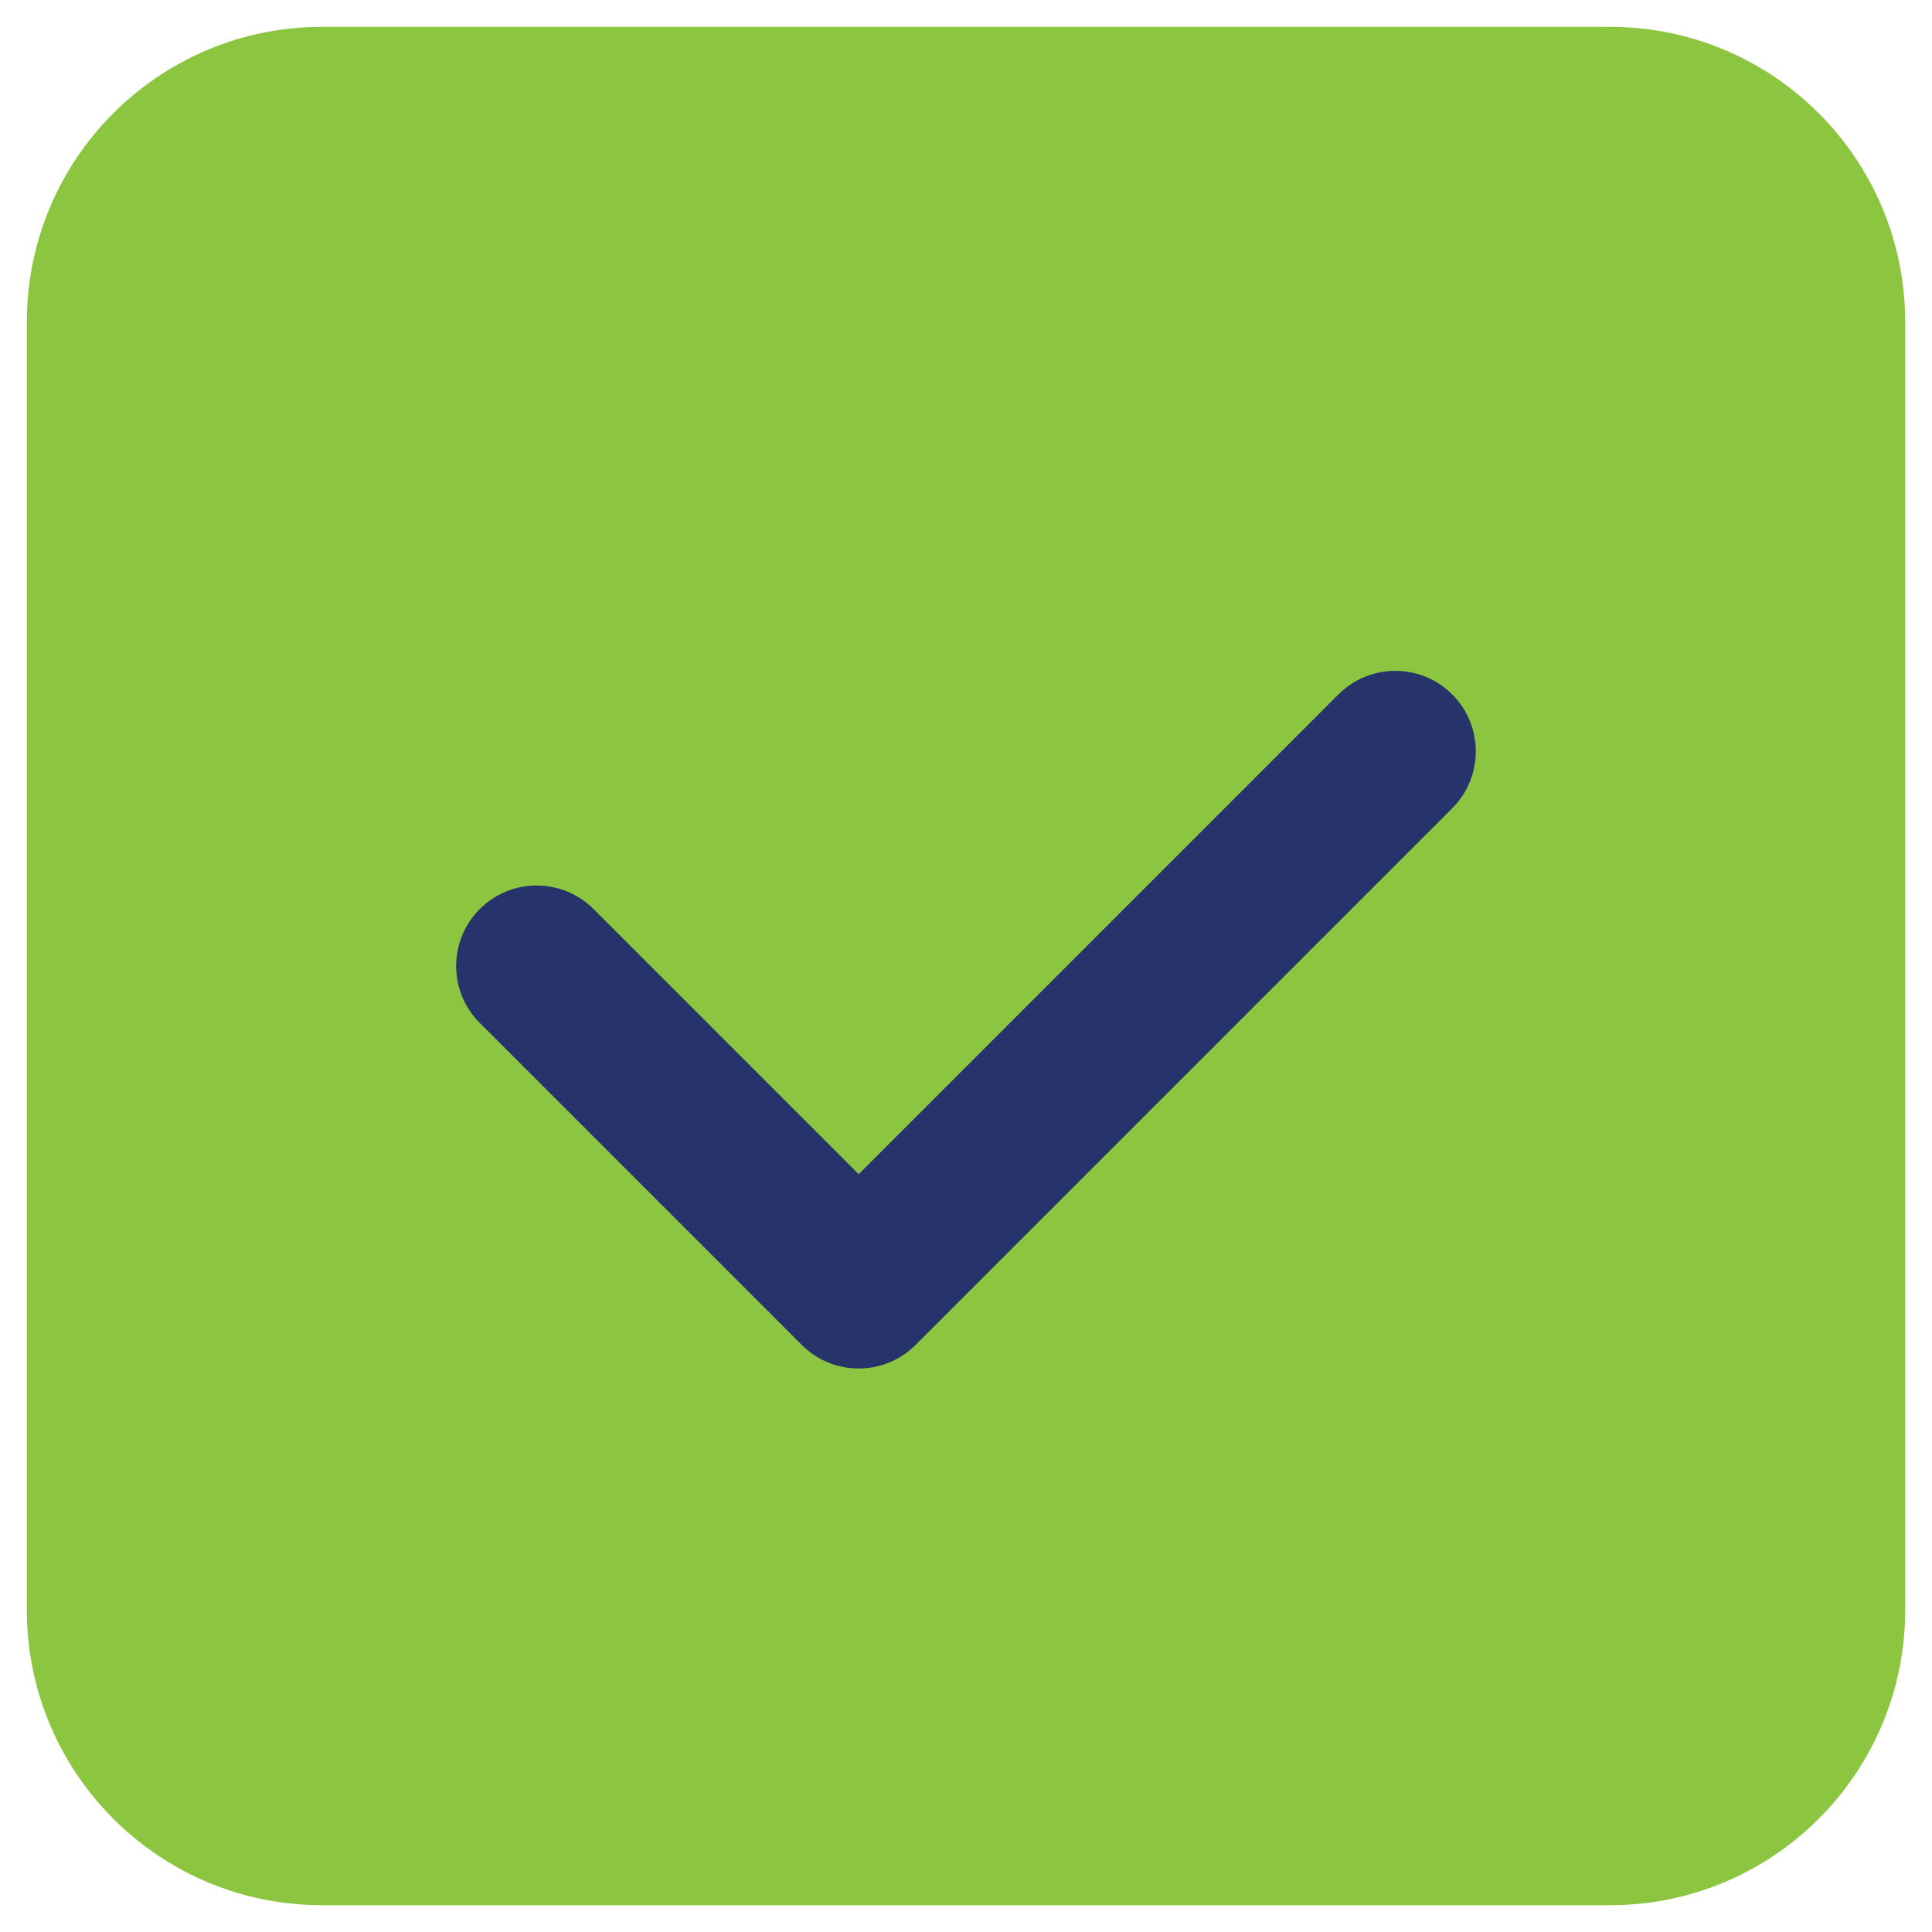
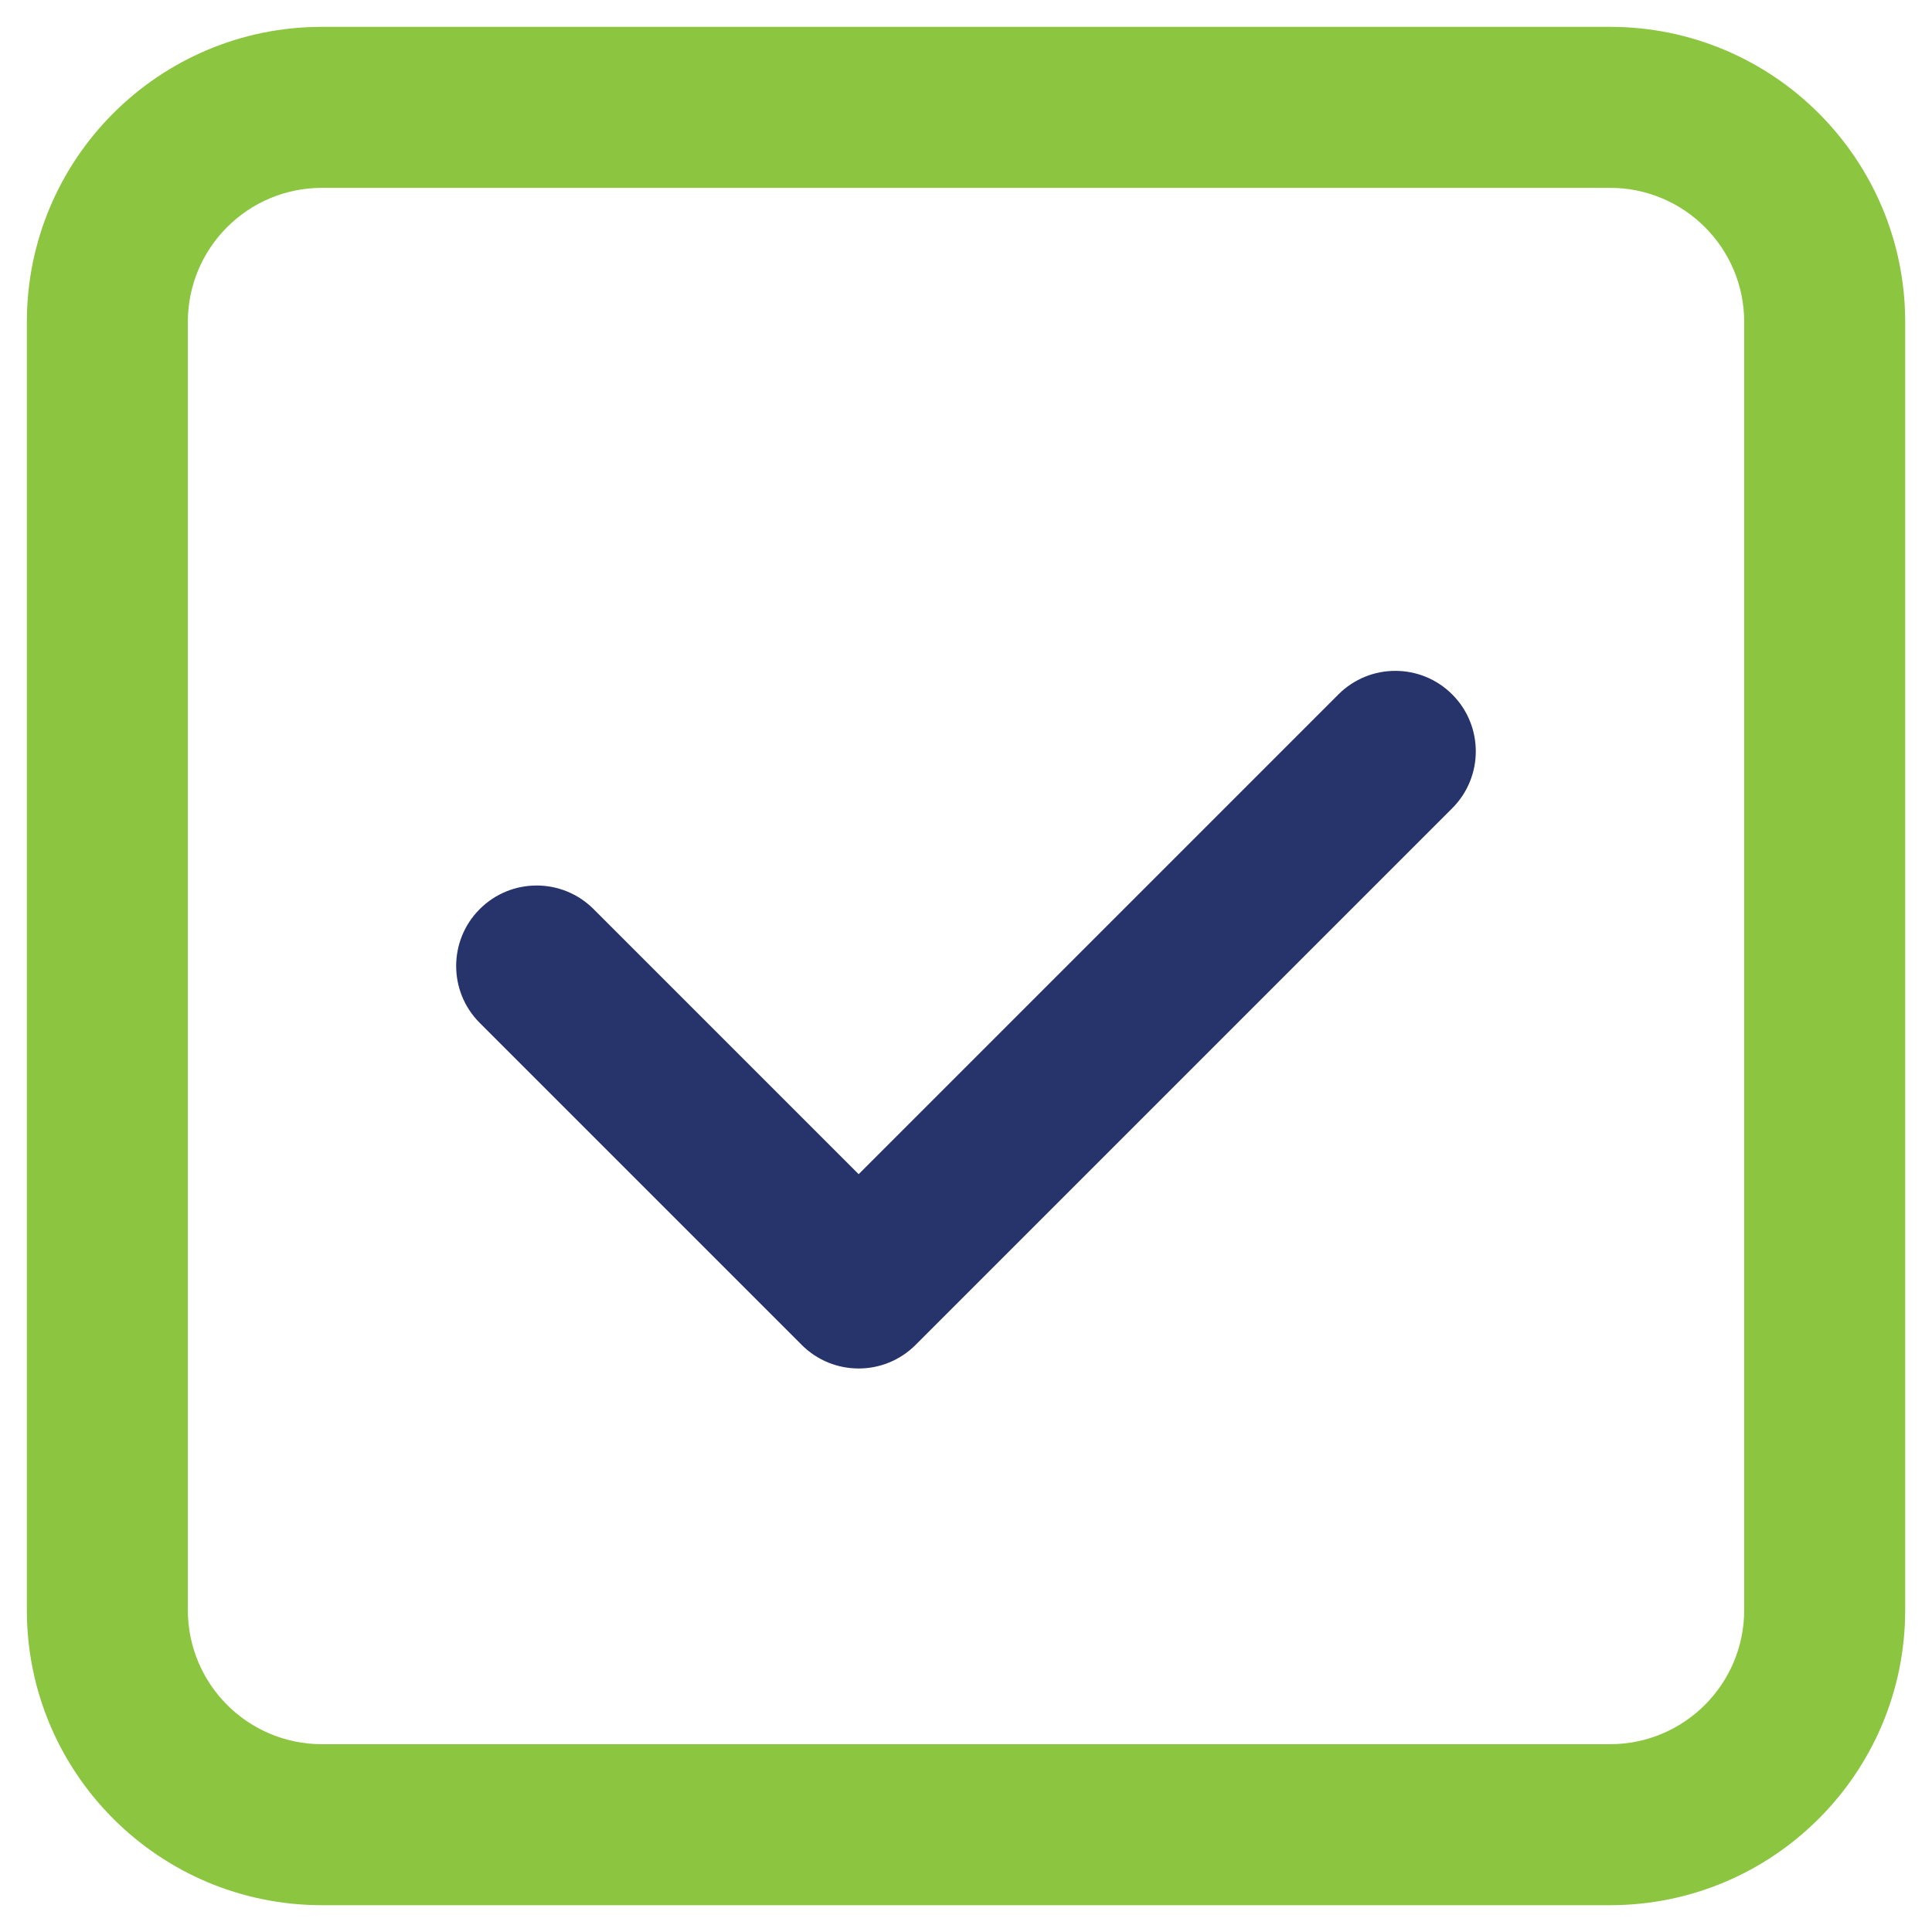
<svg xmlns="http://www.w3.org/2000/svg" width="48" height="48" viewBox="0 0 48 48" fill="none">
-   <path fill-rule="evenodd" clip-rule="evenodd" d="M40 45.333H8C5.054 45.333 2.667 42.947 2.667 40V8C2.667 5.053 5.054 2.667 8 2.667H40C42.947 2.667 45.334 5.053 45.334 8V40C45.334 42.947 42.947 45.333 40 45.333Z" fill="#8CC640" />
  <path d="M43.334 8C43.334 6.158 41.842 4.667 40 4.667H8C6.158 4.667 4.667 6.158 4.667 8V40C4.667 41.842 6.158 43.334 8 43.334H40C41.842 43.334 43.334 41.842 43.334 40V8ZM47.334 40C47.334 44.051 44.051 47.334 40 47.334H8C3.949 47.334 0.667 44.051 0.667 40V8C0.667 3.949 3.949 0.667 8 0.667H40C44.051 0.667 47.334 3.949 47.334 8V40Z" fill="#8CC640" />
  <path d="M33.252 17.253C34.033 16.472 35.299 16.472 36.08 17.253C36.861 18.034 36.861 19.3 36.08 20.081L22.747 33.414C21.966 34.195 20.7 34.195 19.919 33.414L11.919 25.414C11.138 24.633 11.138 23.367 11.919 22.586C12.7 21.805 13.966 21.805 14.747 22.586L21.333 29.172L33.252 17.253Z" fill="#27336B" />
</svg>